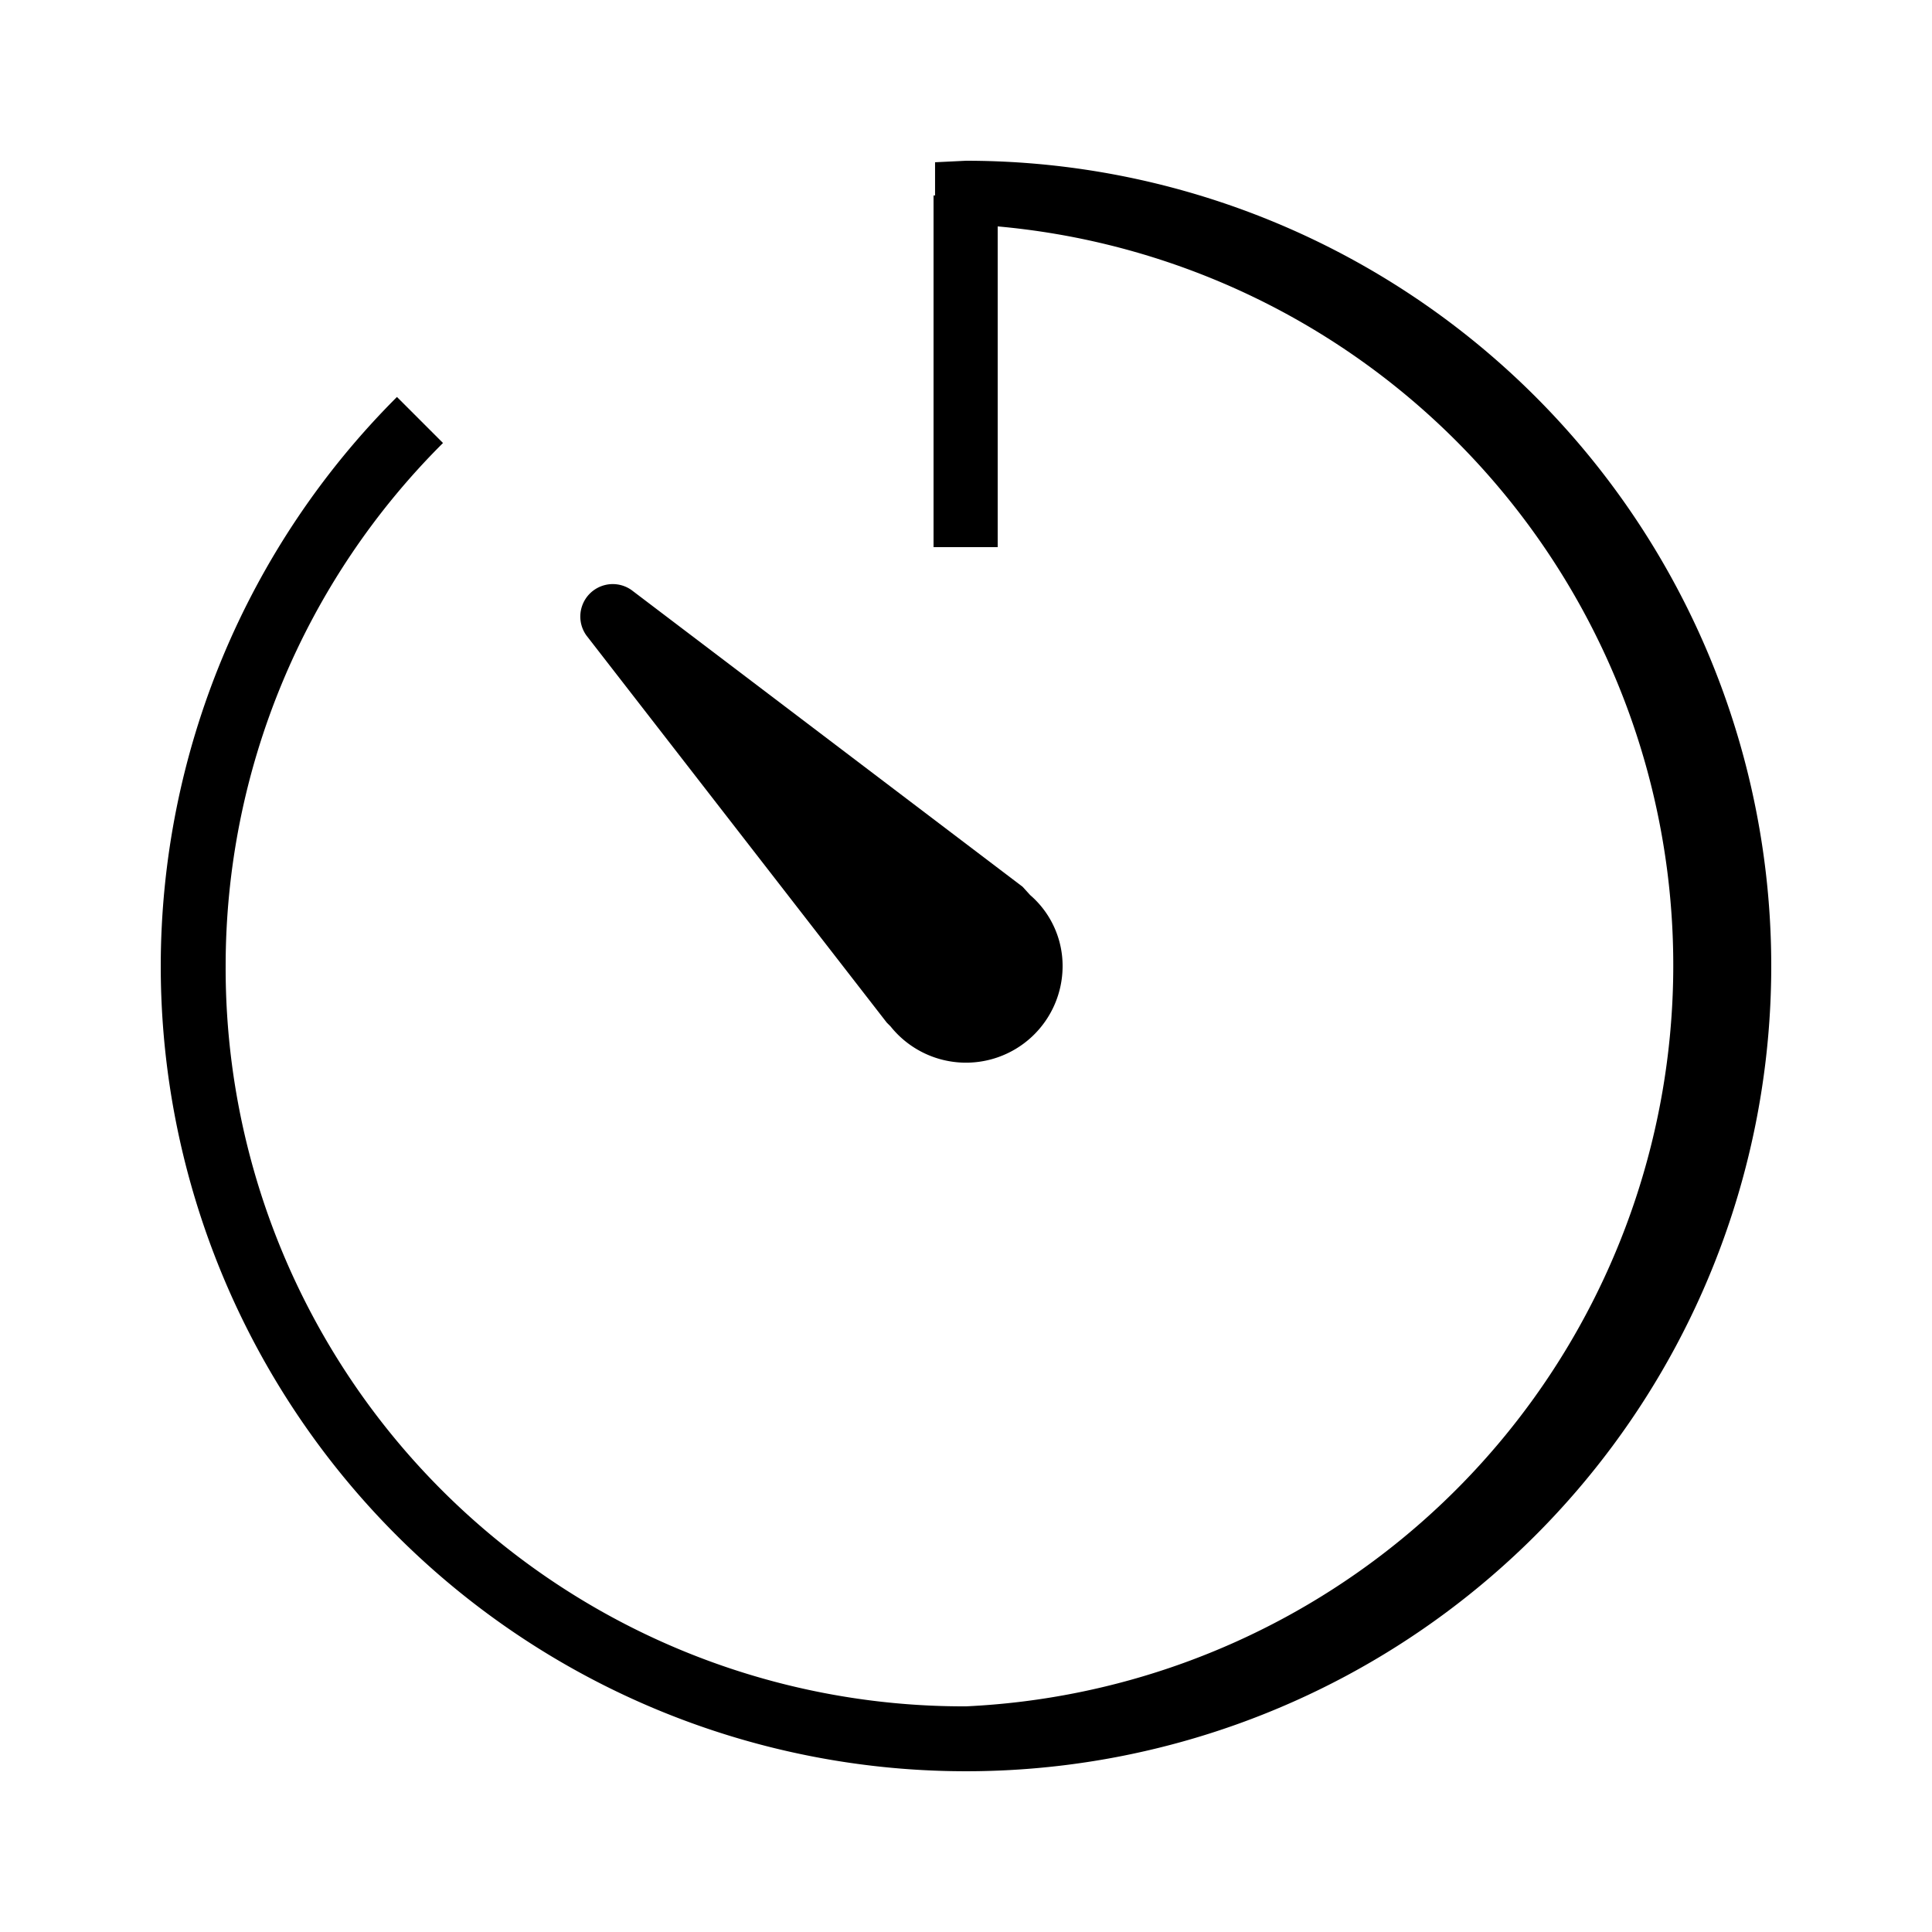
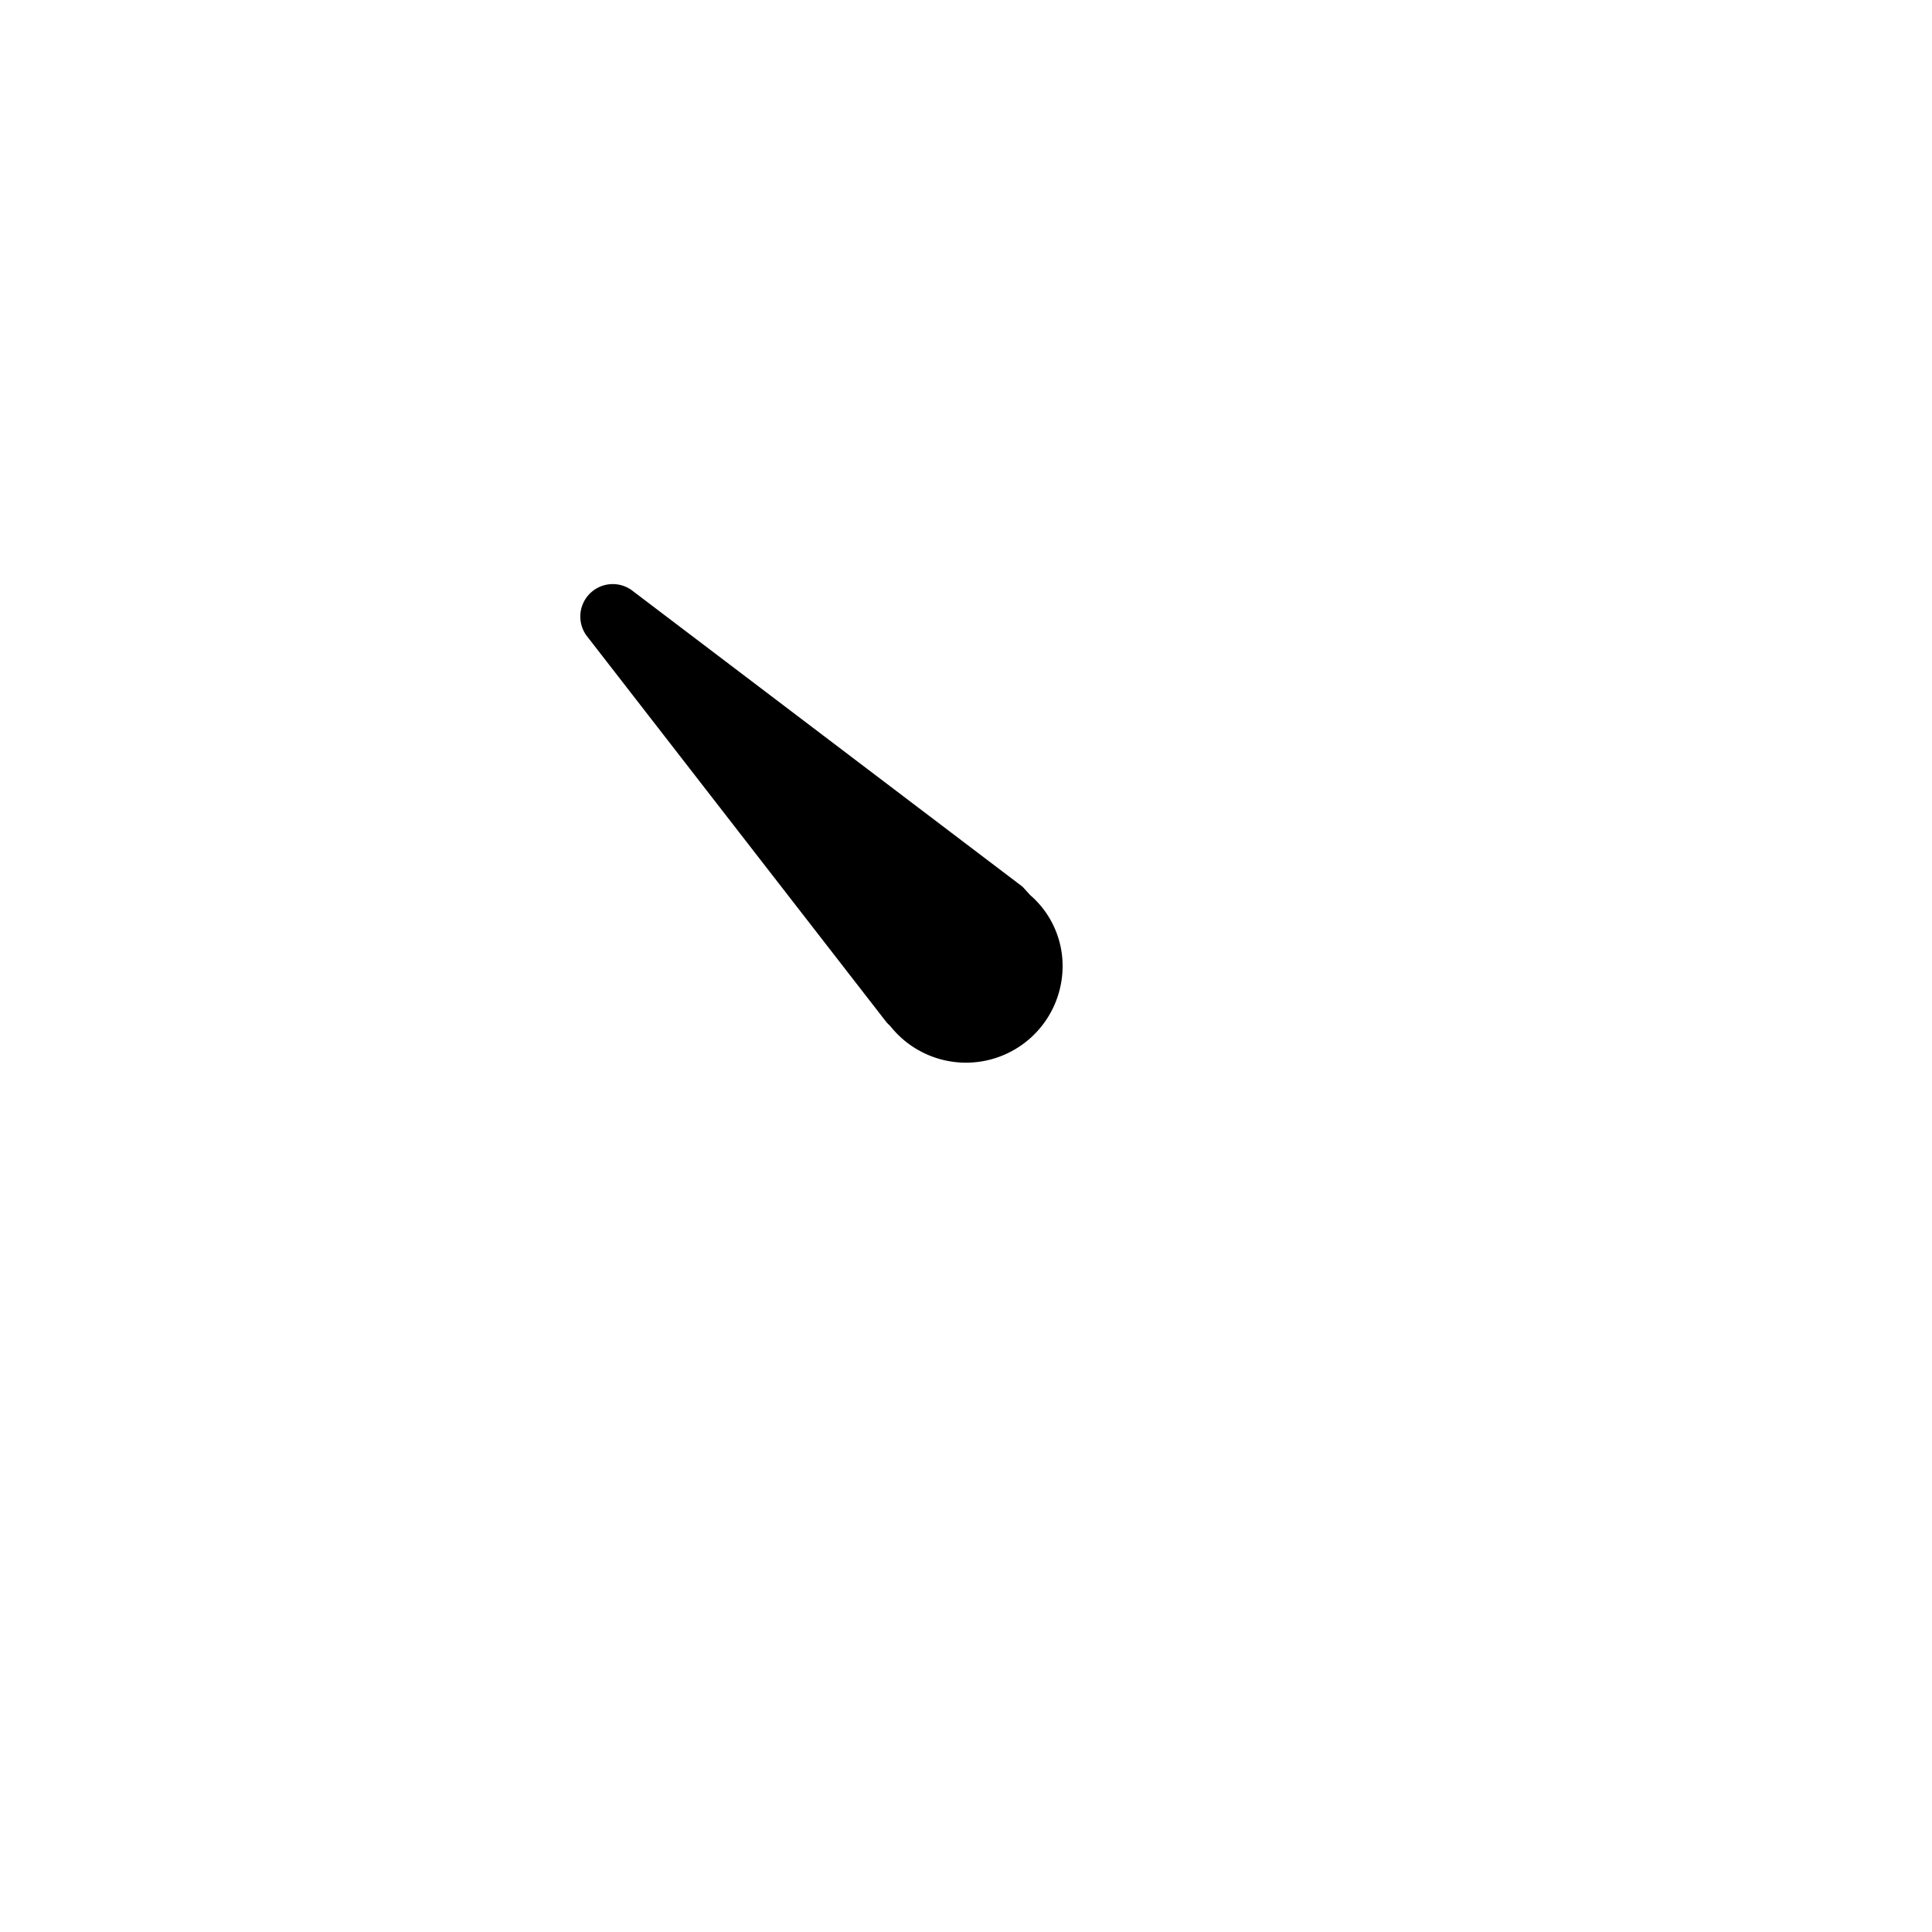
<svg xmlns="http://www.w3.org/2000/svg" version="1.1" viewBox="0 0 2.56 2.56" height="64" width="64">
  <g id="icomoon-ignore" />
  <path fill="#000000" d="m1.175 1.355 0.005 0.005A0.128 0.128 0 0 0 1.408 1.28 0.124 0.124 0 0 0 1.365 1.186L1.355 1.175 0.837 0.782a0.043 0.043 0 0 0 -0.06 0.06z" />
-   <path fill="#000000" d="M1.28 0.213 1.239 0.215v0.044H1.237v0.466h0.085V0.3A0.983 0.983 0 0 1 1.28 2.261 0.978 0.978 0 0 1 0.299 1.28 0.978 0.978 0 0 1 0.587 0.587L0.526 0.526A1.067 1.067 0 0 0 0.213 1.28a1.067 1.067 0 1 0 1.067 -1.067" />
</svg>